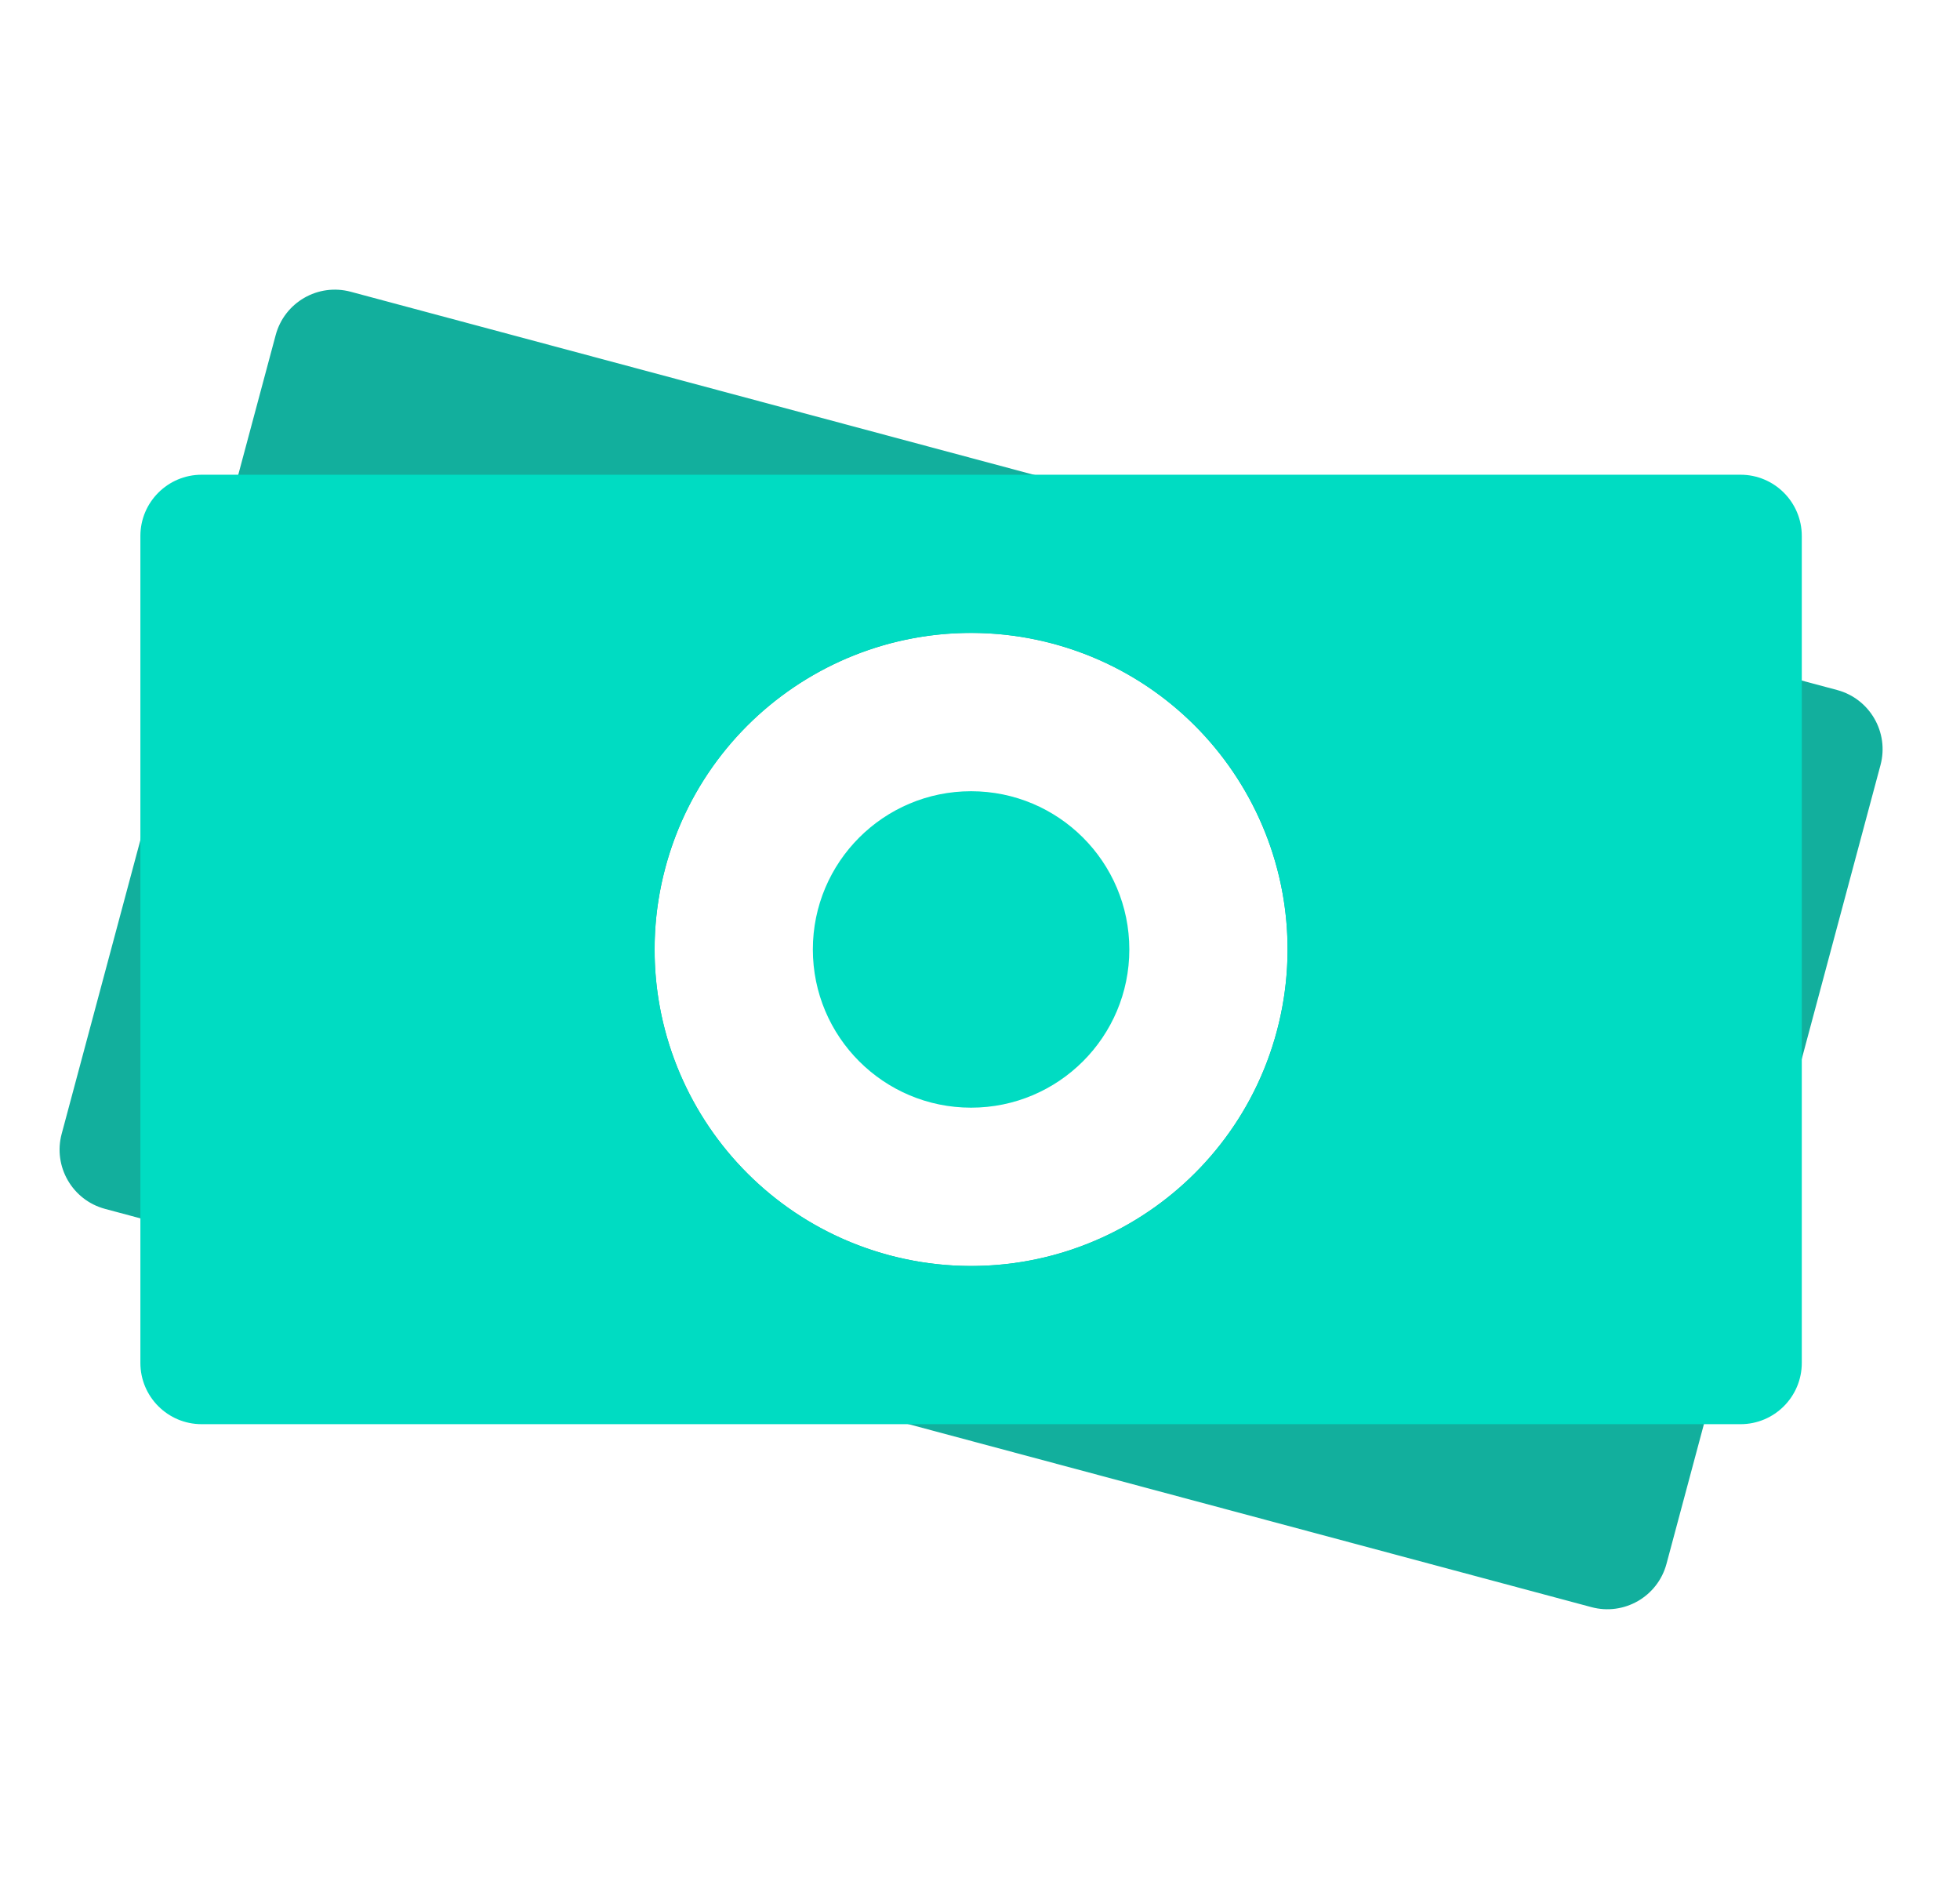
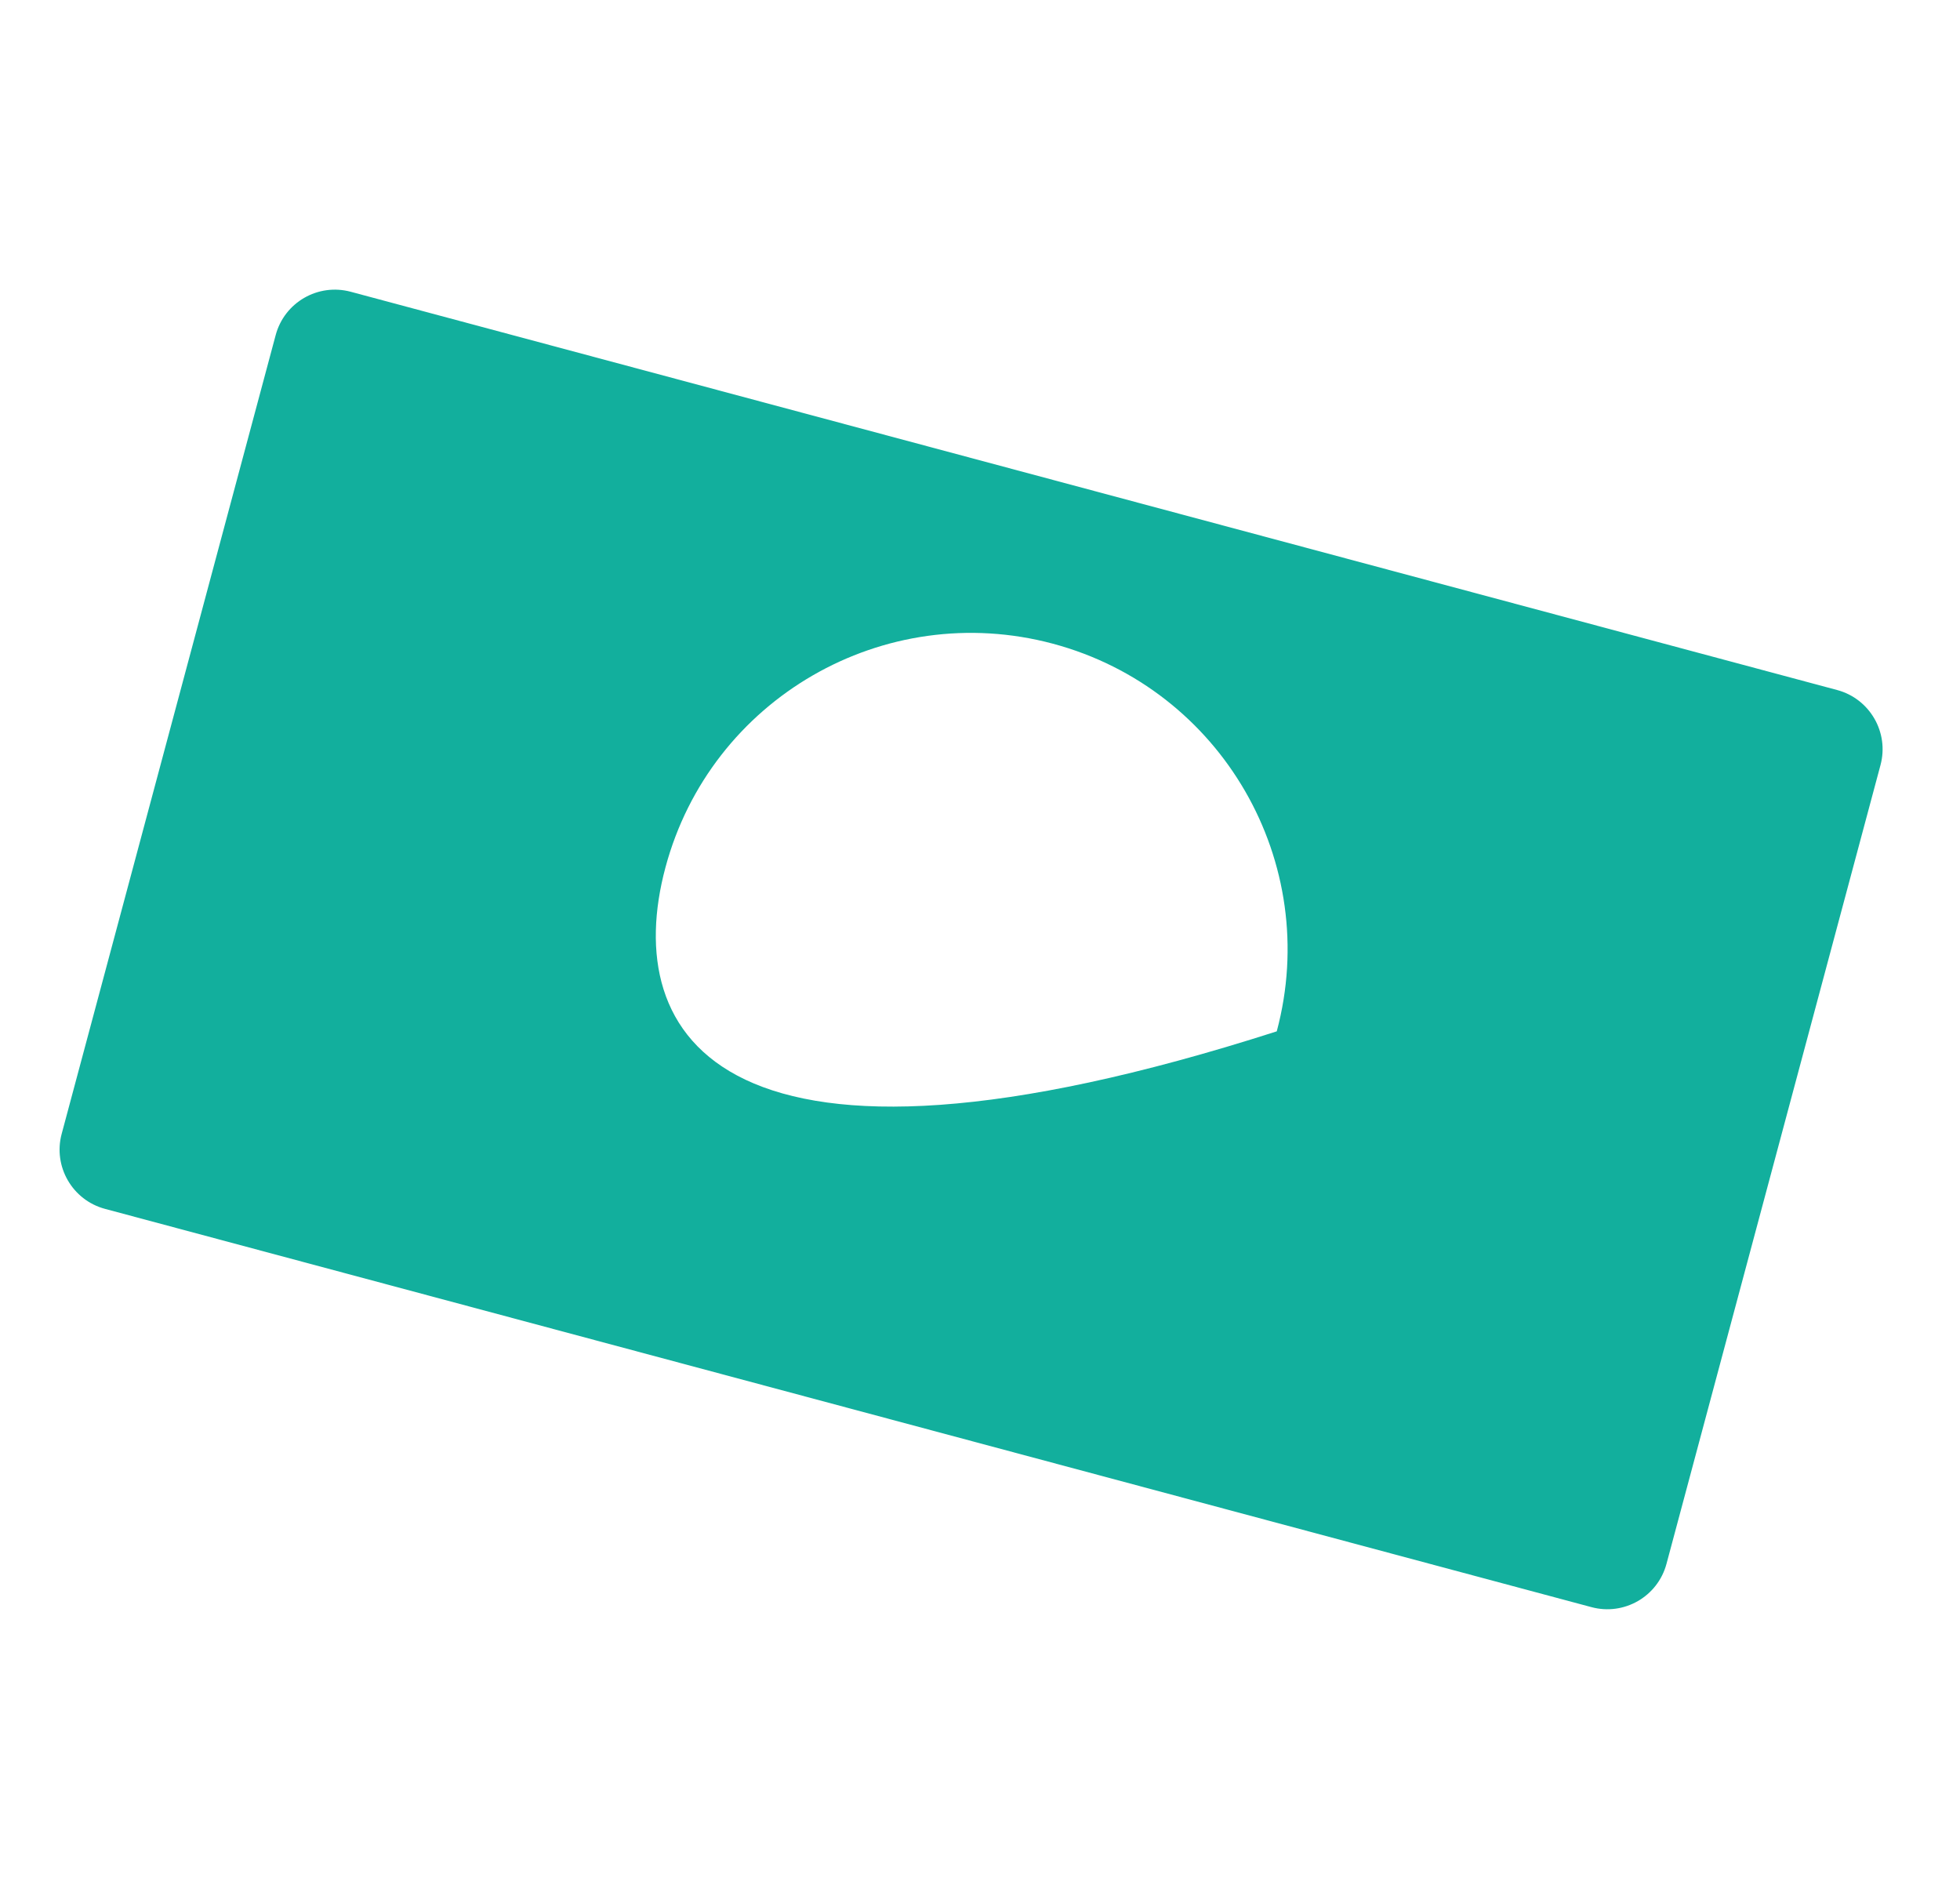
<svg xmlns="http://www.w3.org/2000/svg" width="32" height="31" viewBox="0 0 32 31" fill="none">
-   <path fill-rule="evenodd" clip-rule="evenodd" d="M5.726 4.763C5.192 4.62 4.644 4.936 4.501 5.47L1.007 18.51C0.864 19.043 1.181 19.592 1.714 19.735L25.983 26.237C26.516 26.38 27.065 26.064 27.208 25.53L30.702 12.49C30.845 11.957 30.528 11.408 29.995 11.265L5.726 4.763ZM20.845 16.837C20.106 19.593 17.273 21.229 14.517 20.491C11.761 19.752 10.125 16.919 10.864 14.163C11.602 11.406 14.435 9.771 17.192 10.509C19.948 11.248 21.583 14.081 20.845 16.837Z" fill="#12AF9D" />
-   <path fill-rule="evenodd" clip-rule="evenodd" d="M3.292 7.75C2.74 7.75 2.292 8.198 2.292 8.75V22.25C2.292 22.802 2.74 23.25 3.292 23.25H28.417C28.969 23.25 29.417 22.802 29.417 22.25V8.75C29.417 8.198 28.969 7.75 28.417 7.75H3.292ZM21.021 15.5C21.021 18.354 18.708 20.667 15.854 20.667C13.001 20.667 10.688 18.354 10.688 15.5C10.688 12.646 13.001 10.333 15.854 10.333C18.708 10.333 21.021 12.646 21.021 15.5ZM15.854 18.083C17.281 18.083 18.438 16.927 18.438 15.5C18.438 14.073 17.281 12.917 15.854 12.917C14.428 12.917 13.271 14.073 13.271 15.5C13.271 16.927 14.428 18.083 15.854 18.083Z" fill="#00DCC2" />
+   <path fill-rule="evenodd" clip-rule="evenodd" d="M5.726 4.763C5.192 4.62 4.644 4.936 4.501 5.47L1.007 18.51C0.864 19.043 1.181 19.592 1.714 19.735L25.983 26.237C26.516 26.38 27.065 26.064 27.208 25.53L30.702 12.49C30.845 11.957 30.528 11.408 29.995 11.265L5.726 4.763ZM20.845 16.837C11.761 19.752 10.125 16.919 10.864 14.163C11.602 11.406 14.435 9.771 17.192 10.509C19.948 11.248 21.583 14.081 20.845 16.837Z" fill="#12AF9D" />
</svg>